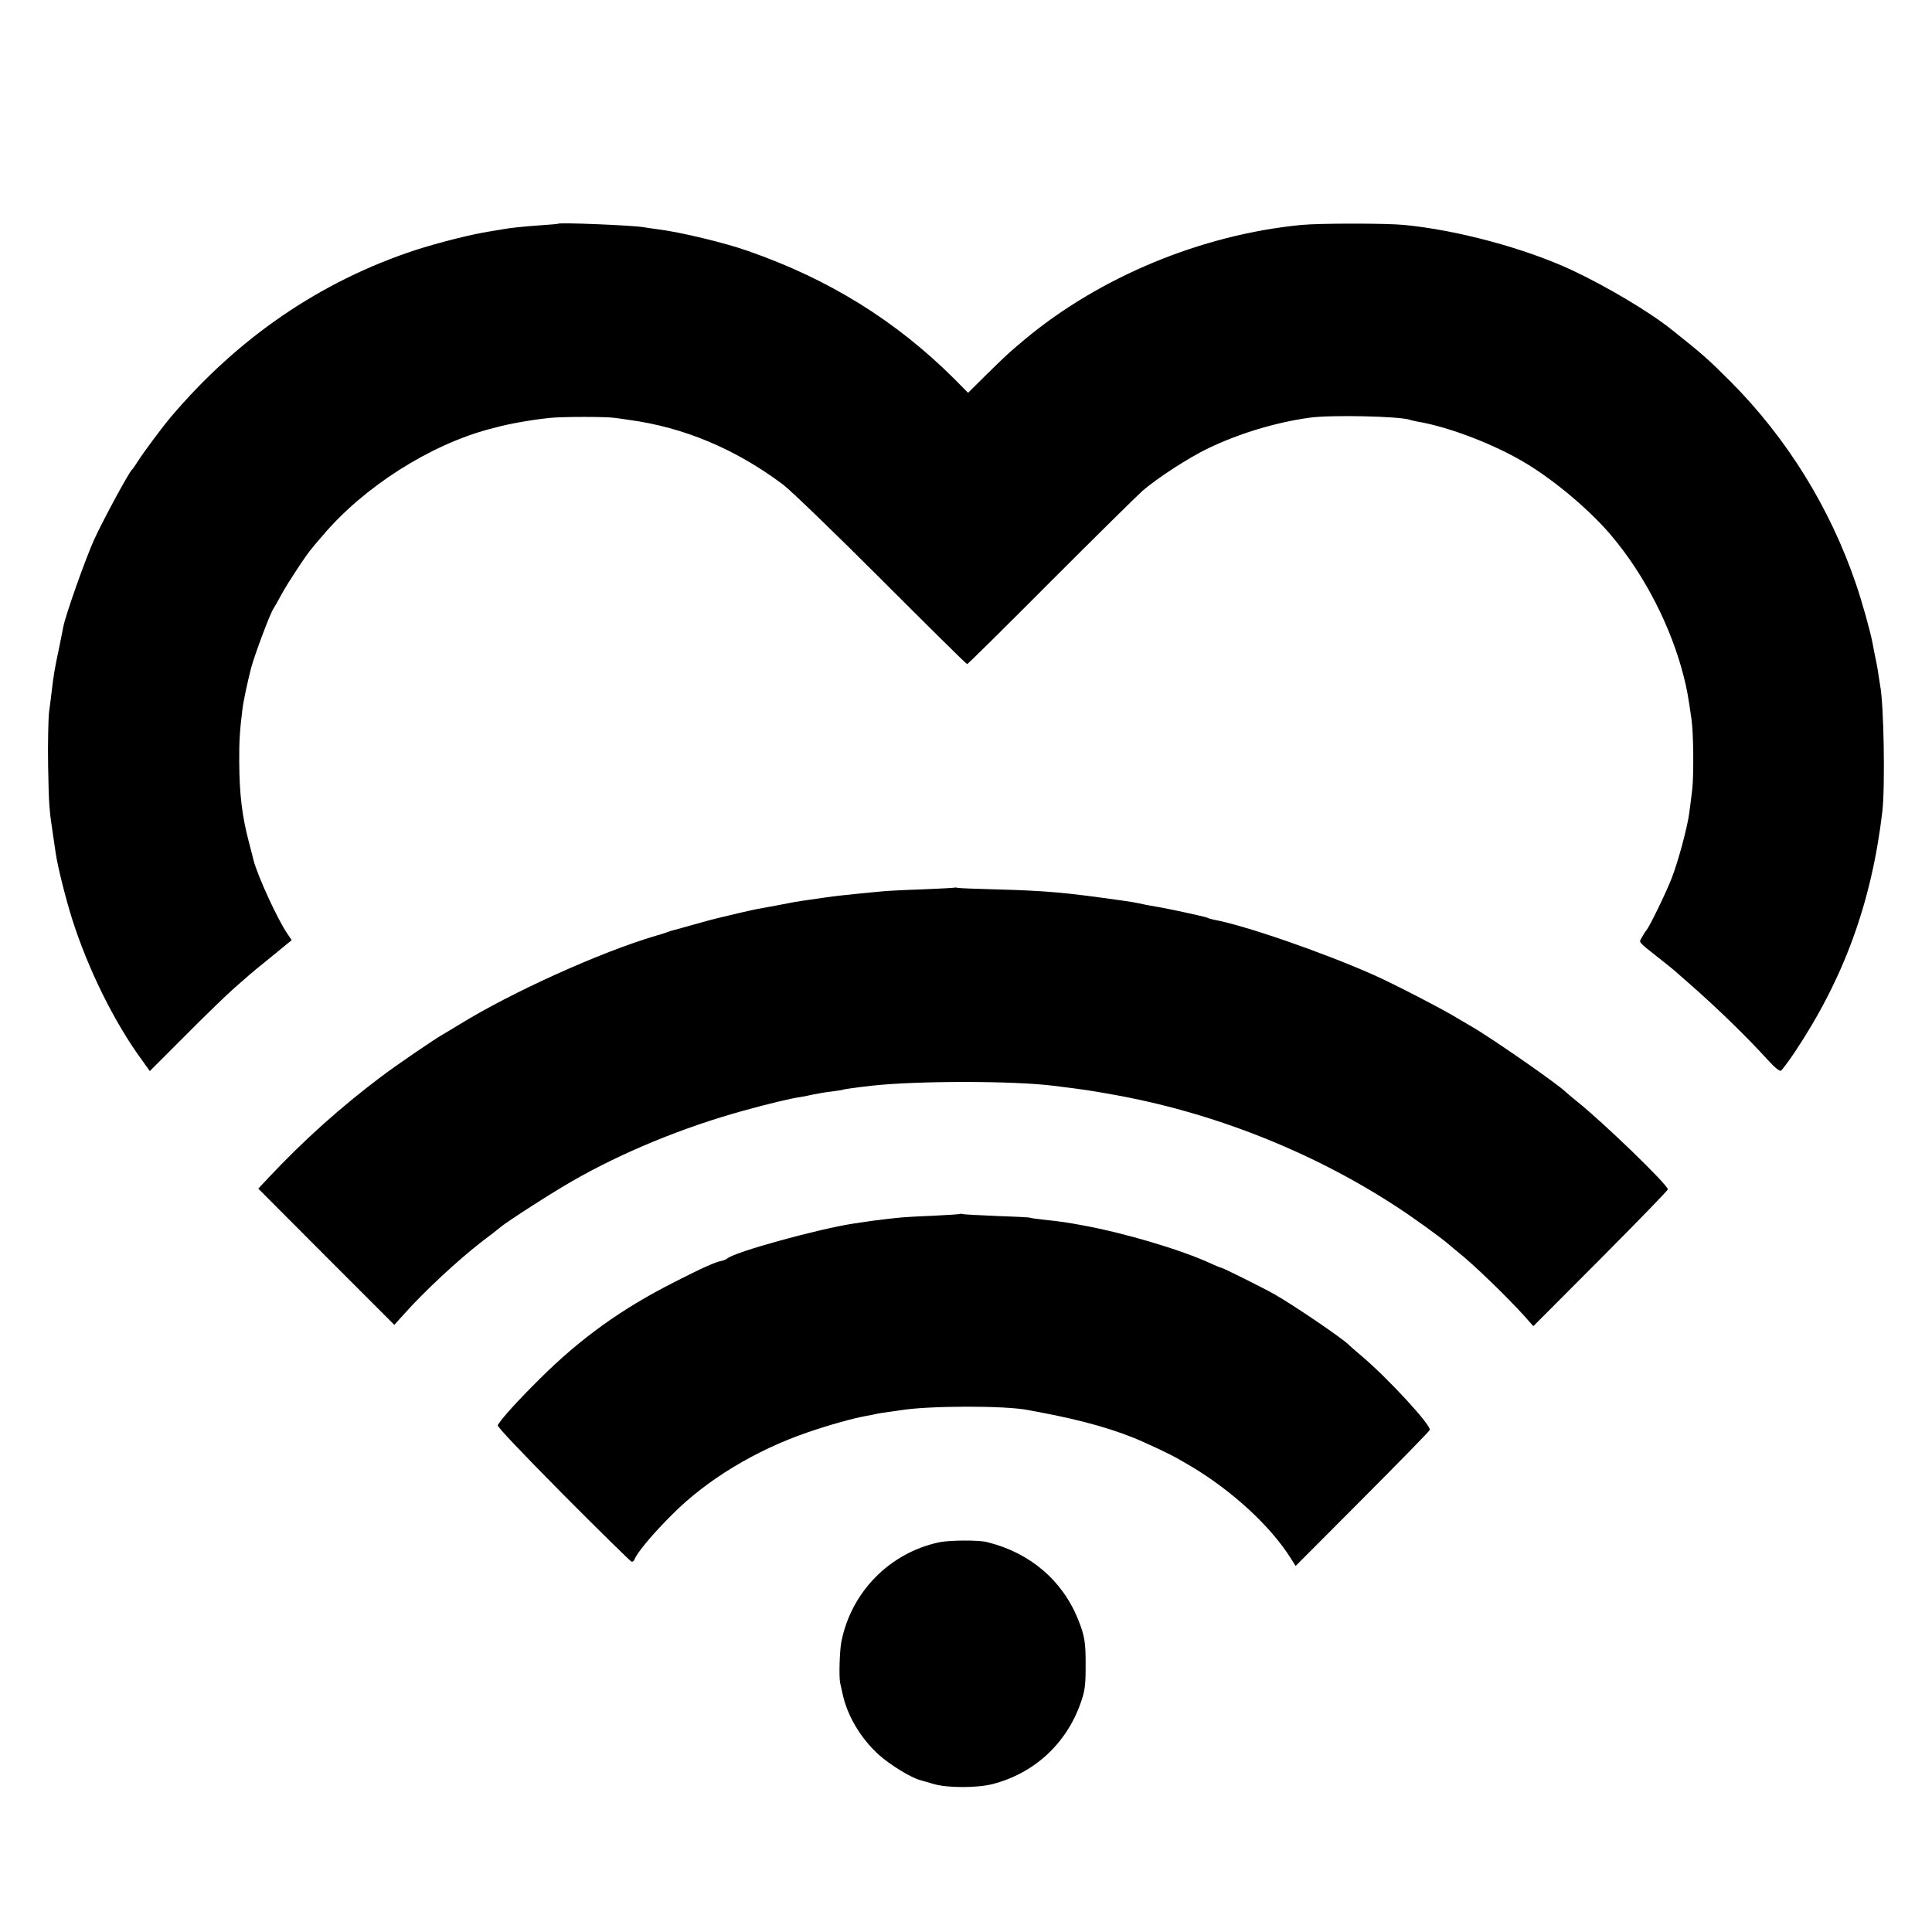
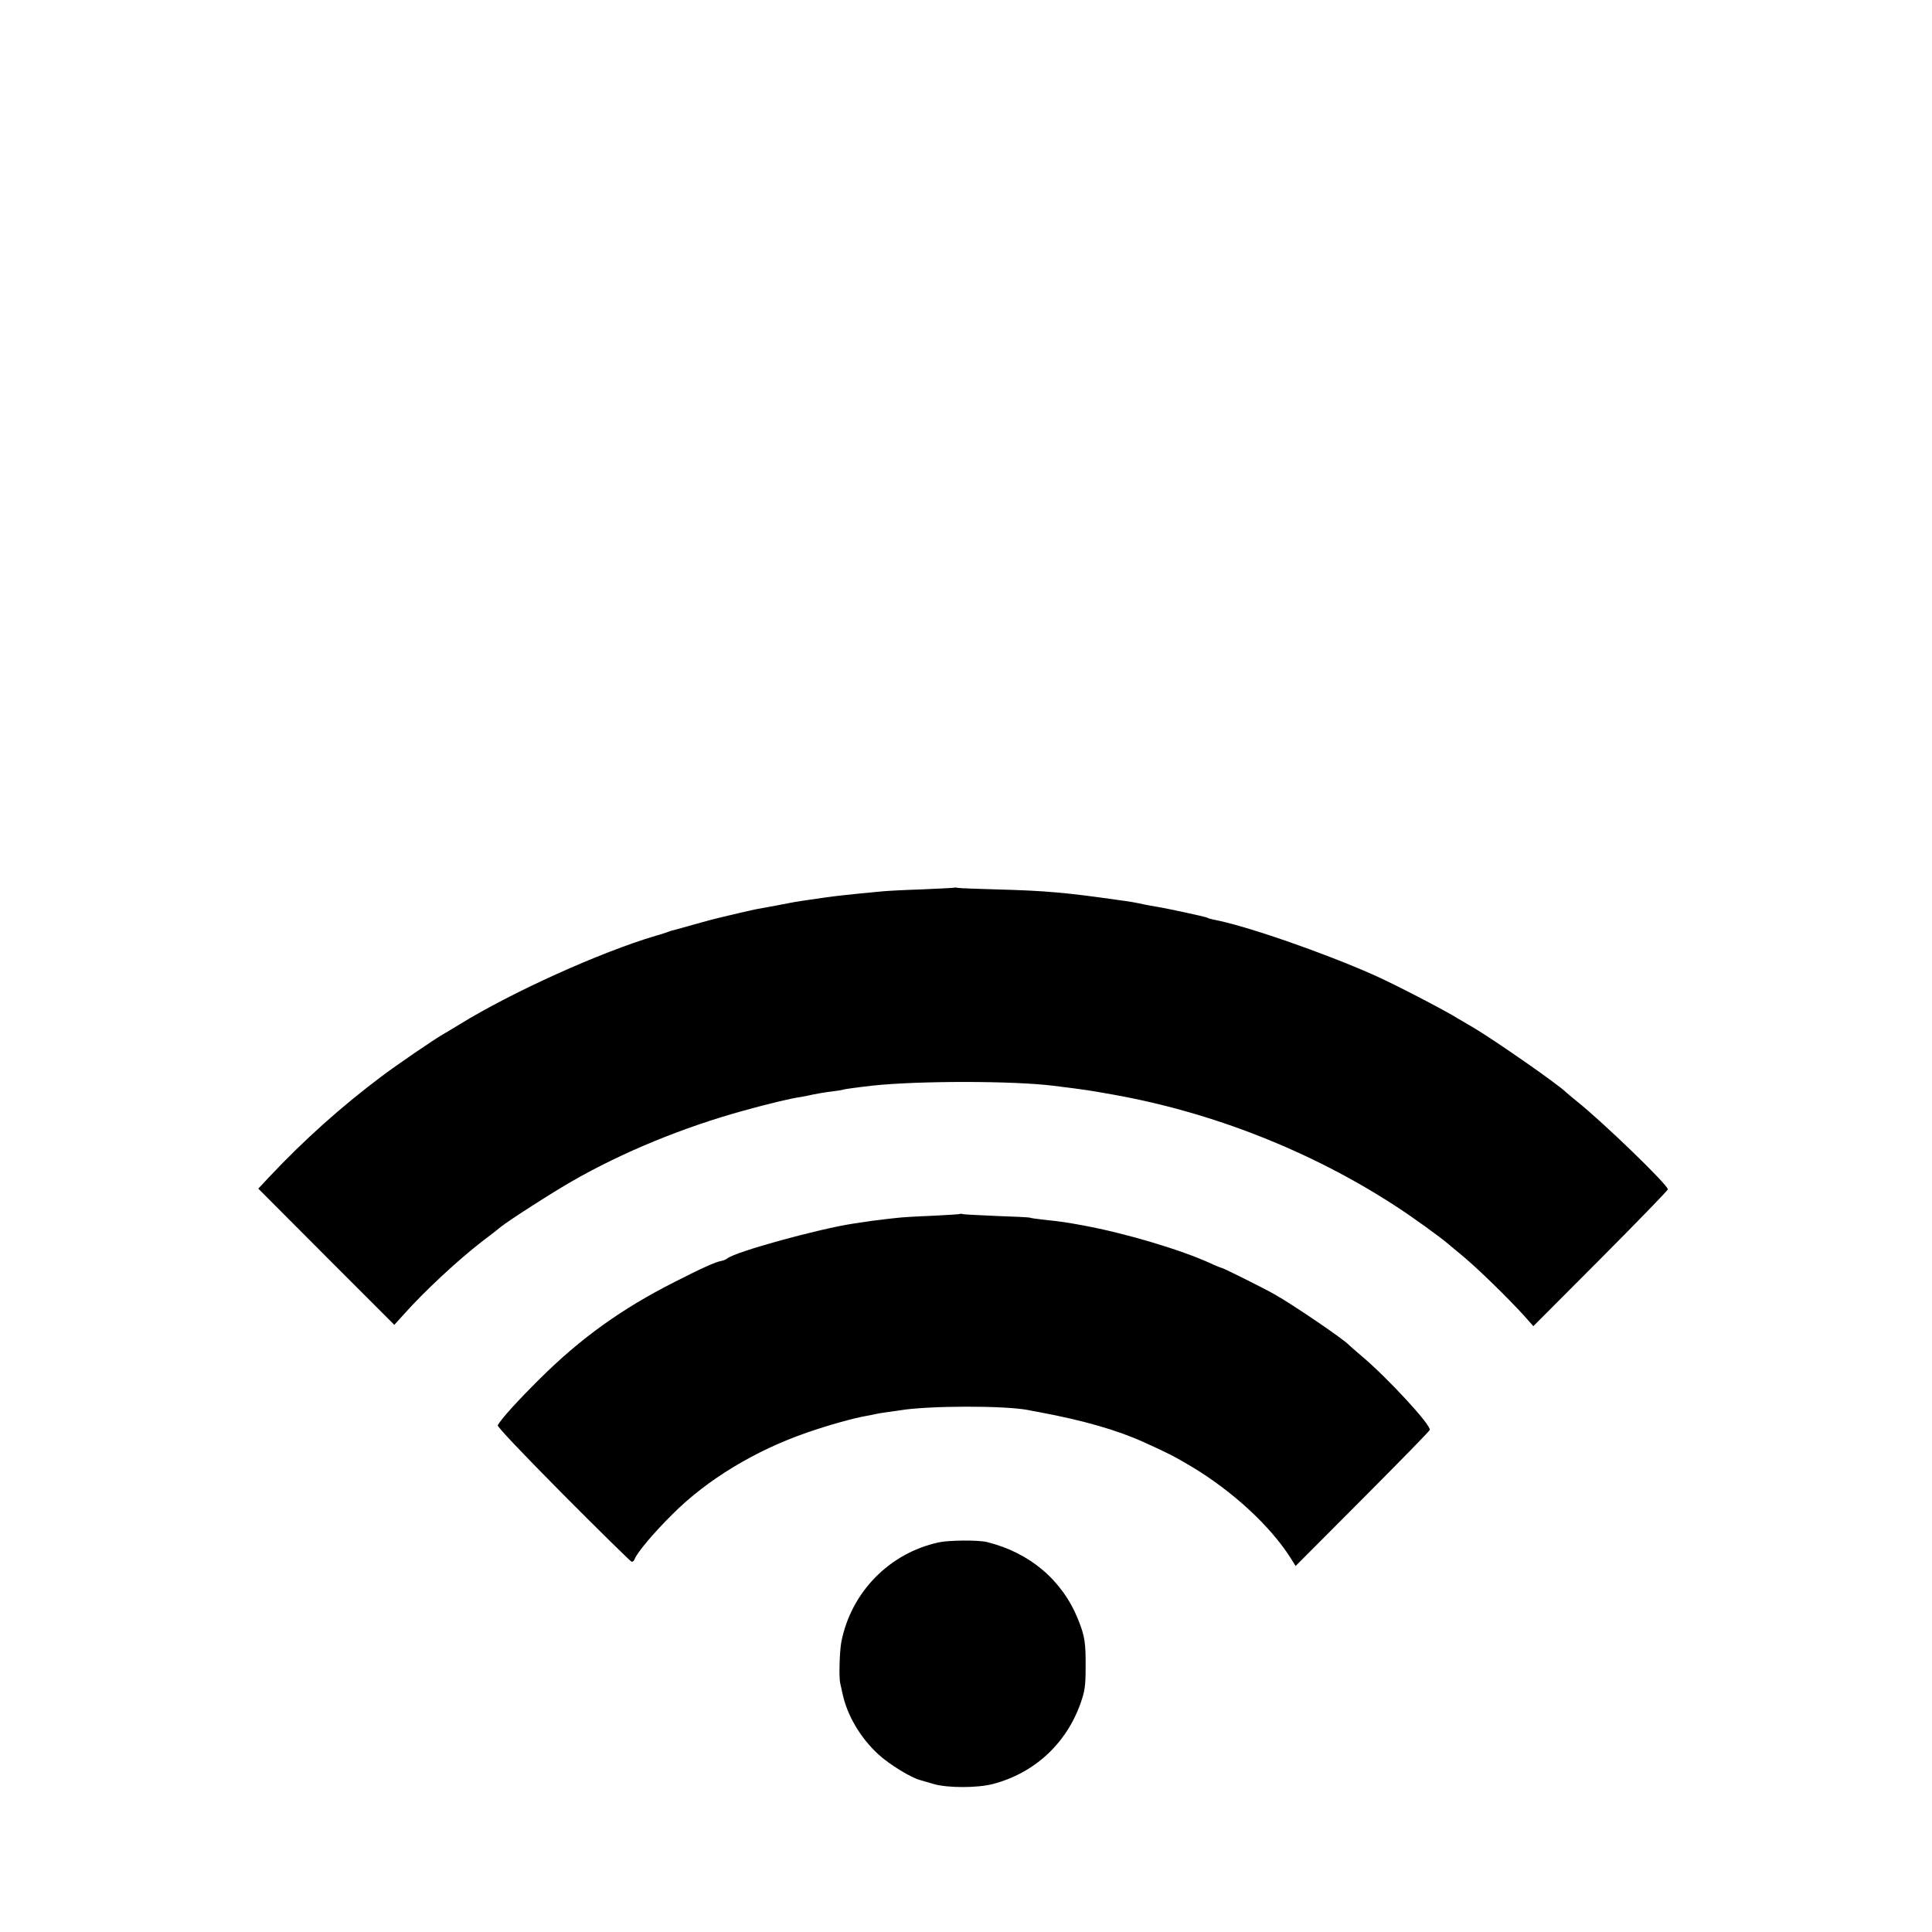
<svg xmlns="http://www.w3.org/2000/svg" version="1.0" width="1024pt" height="1024pt" viewBox="0 0 1024 1024" preserveAspectRatio="xMidYMid meet">
  <g transform="translate(0,1024) scale(0.1,-0.1)" fill="#000000" stroke="none">
-     <path d="M2957 9054 c-1 -1 -42 -5 -92 -8 -95 -7 -164 -14 -205 -22 -14 -2 -41 -7 -60 -10 -99 -15 -280 -61 -400 -100 -501 -165 -939 -464 -1296 -886 -39 -46 -141 -182 -170 -228 -16 -25 -31 -47 -35 -50 -16 -14 -154 -269 -200 -370 -47 -104 -151 -399 -163 -460 -2 -14 -14 -68 -24 -120 -22 -103 -29 -144 -37 -217 -3 -27 -10 -79 -15 -118 -4 -38 -7 -167 -5 -285 4 -214 6 -232 26 -365 6 -38 12 -81 14 -95 10 -71 53 -242 87 -350 85 -268 224 -549 372 -751 l40 -56 191 191 c104 105 221 218 259 251 38 33 74 65 80 70 6 6 59 49 117 96 l105 86 -23 34 c-52 76 -157 305 -179 389 -2 8 -12 49 -23 90 -38 142 -52 259 -53 430 -1 109 3 169 17 281 5 42 26 140 46 219 19 70 102 293 119 315 4 6 24 41 44 78 34 62 135 215 161 243 5 7 30 36 55 65 218 258 568 481 885 565 17 4 32 8 35 9 69 19 187 40 285 50 64 7 303 7 345 0 14 -2 45 -6 70 -10 294 -39 567 -154 820 -343 41 -31 276 -258 522 -504 246 -246 450 -448 454 -448 4 0 203 197 443 438 240 240 459 456 486 480 77 67 248 178 351 227 163 78 355 136 534 161 111 16 478 8 533 -11 7 -3 23 -6 37 -9 170 -28 419 -124 585 -226 156 -95 342 -254 450 -384 175 -209 313 -481 379 -741 17 -66 24 -107 41 -225 11 -69 13 -301 4 -377 -5 -37 -11 -90 -15 -118 -9 -75 -60 -265 -95 -353 -32 -81 -113 -247 -132 -272 -7 -8 -18 -26 -25 -39 -16 -27 -23 -19 88 -107 41 -32 77 -61 80 -64 3 -3 39 -34 80 -70 152 -133 308 -285 418 -406 35 -39 65 -64 71 -59 6 3 38 46 70 93 263 393 411 797 468 1282 15 133 8 567 -12 668 -2 11 -6 37 -9 58 -3 22 -8 50 -11 64 -8 38 -15 72 -20 101 -11 60 -56 221 -88 314 -138 405 -366 772 -663 1071 -124 124 -152 148 -314 277 -120 96 -345 229 -530 316 -248 115 -606 212 -890 239 -96 9 -443 9 -540 0 -531 -51 -1073 -276 -1472 -610 -81 -68 -93 -79 -195 -179 l-102 -101 -73 74 c-308 307 -665 529 -1094 678 -125 44 -358 100 -479 115 -27 4 -61 8 -75 11 -63 10 -444 26 -453 18z" />
    <path d="M5058 5535 c-2 -1 -79 -5 -173 -9 -93 -3 -190 -8 -215 -11 -25 -2 -72 -7 -105 -10 -70 -7 -136 -14 -185 -21 -93 -13 -167 -24 -190 -29 -25 -5 -109 -21 -165 -31 -16 -2 -68 -14 -115 -25 -47 -11 -94 -22 -105 -25 -11 -2 -69 -18 -130 -35 -60 -17 -114 -32 -120 -33 -5 -2 -17 -6 -25 -9 -8 -3 -33 -11 -55 -17 -294 -87 -763 -299 -1040 -470 -38 -23 -79 -48 -90 -54 -41 -23 -243 -161 -320 -219 -222 -167 -411 -337 -598 -535 l-58 -62 360 -361 361 -361 48 53 c110 124 291 292 417 389 44 33 89 68 99 77 39 32 274 183 381 244 265 152 586 284 905 372 126 35 254 66 300 72 14 2 45 8 70 14 25 5 70 13 100 16 30 4 57 8 60 10 4 2 67 11 155 21 243 26 745 26 960 -1 177 -22 187 -24 311 -46 526 -93 1050 -299 1494 -587 98 -63 245 -170 287 -206 6 -6 29 -24 49 -41 86 -68 259 -236 355 -342 l46 -52 357 358 c196 197 356 362 356 367 0 24 -342 355 -485 469 -27 22 -52 43 -55 46 -31 34 -386 282 -500 348 -30 18 -62 36 -70 41 -71 45 -350 189 -450 233 -268 119 -684 263 -849 293 -14 3 -28 7 -32 10 -8 5 -230 53 -274 59 -16 3 -41 7 -55 10 -54 12 -78 16 -145 25 -275 39 -381 49 -645 56 -102 3 -193 6 -202 8 -9 2 -18 3 -20 1z" />
    <path d="M5088 3806 c-1 -2 -68 -6 -148 -10 -80 -3 -163 -8 -185 -11 -22 -2 -65 -7 -95 -11 -30 -3 -63 -8 -74 -10 -11 -2 -38 -6 -61 -9 -181 -27 -627 -149 -670 -185 -6 -5 -20 -11 -31 -13 -33 -6 -104 -38 -249 -112 -281 -142 -497 -298 -711 -510 -125 -124 -205 -213 -226 -249 -4 -7 130 -148 346 -366 194 -195 358 -356 363 -357 6 -2 13 3 16 12 15 38 100 139 203 241 182 182 438 337 714 432 116 40 246 76 310 87 19 3 42 8 50 10 8 2 35 7 60 10 25 3 56 8 70 10 151 25 557 26 682 1 7 -2 31 -6 53 -10 240 -45 417 -96 560 -161 130 -59 157 -73 250 -128 217 -130 417 -314 525 -484 l27 -43 354 355 c195 196 356 360 357 366 9 24 -222 274 -358 389 -36 30 -67 58 -70 61 -24 28 -294 212 -395 269 -58 33 -273 140 -280 140 -3 0 -31 11 -61 25 -155 71 -450 159 -673 200 -93 17 -113 20 -206 30 -38 4 -73 9 -76 11 -3 2 -82 6 -175 9 -93 4 -174 8 -181 10 -6 2 -13 2 -15 1z" />
    <path d="M4975 2065 c-262 -57 -465 -265 -516 -529 -9 -49 -13 -184 -6 -216 2 -8 7 -33 12 -54 24 -116 94 -236 191 -325 58 -53 175 -125 222 -136 9 -3 42 -12 72 -21 73 -21 228 -21 311 0 220 57 390 213 466 428 22 62 27 91 27 188 1 132 -4 168 -40 257 -84 208 -256 354 -484 410 -44 11 -202 10 -255 -2z" />
  </g>
</svg>